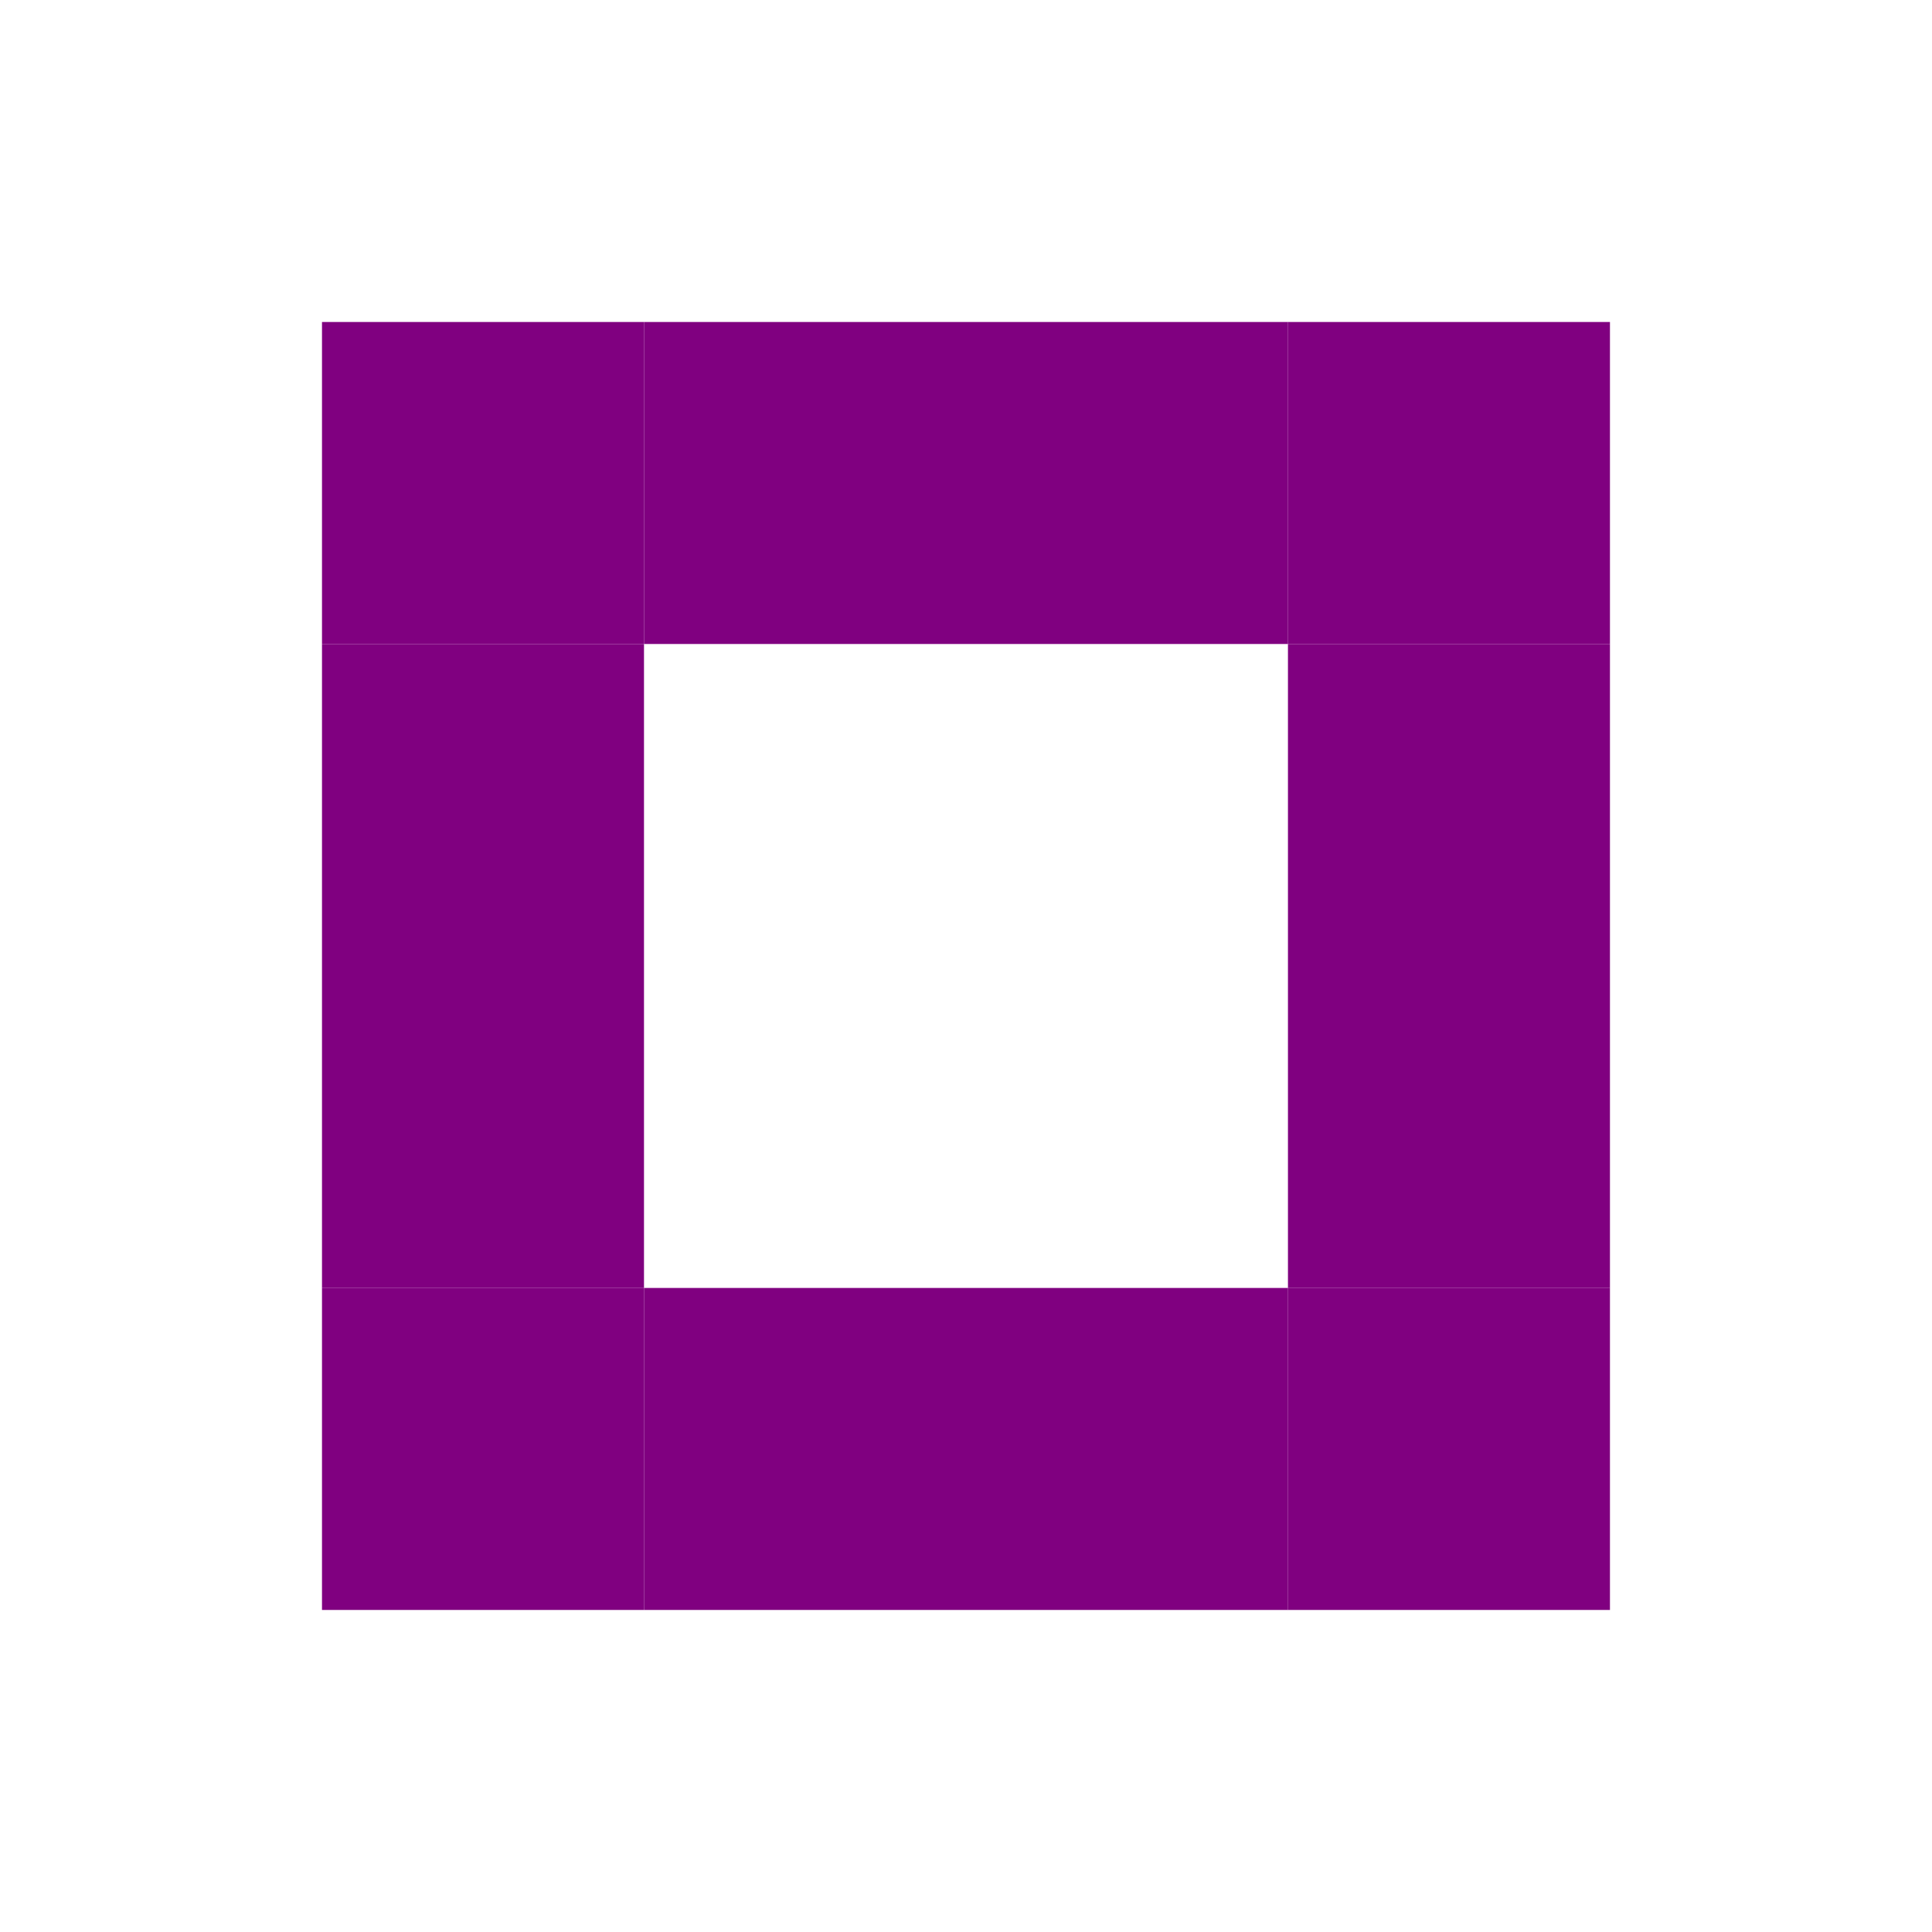
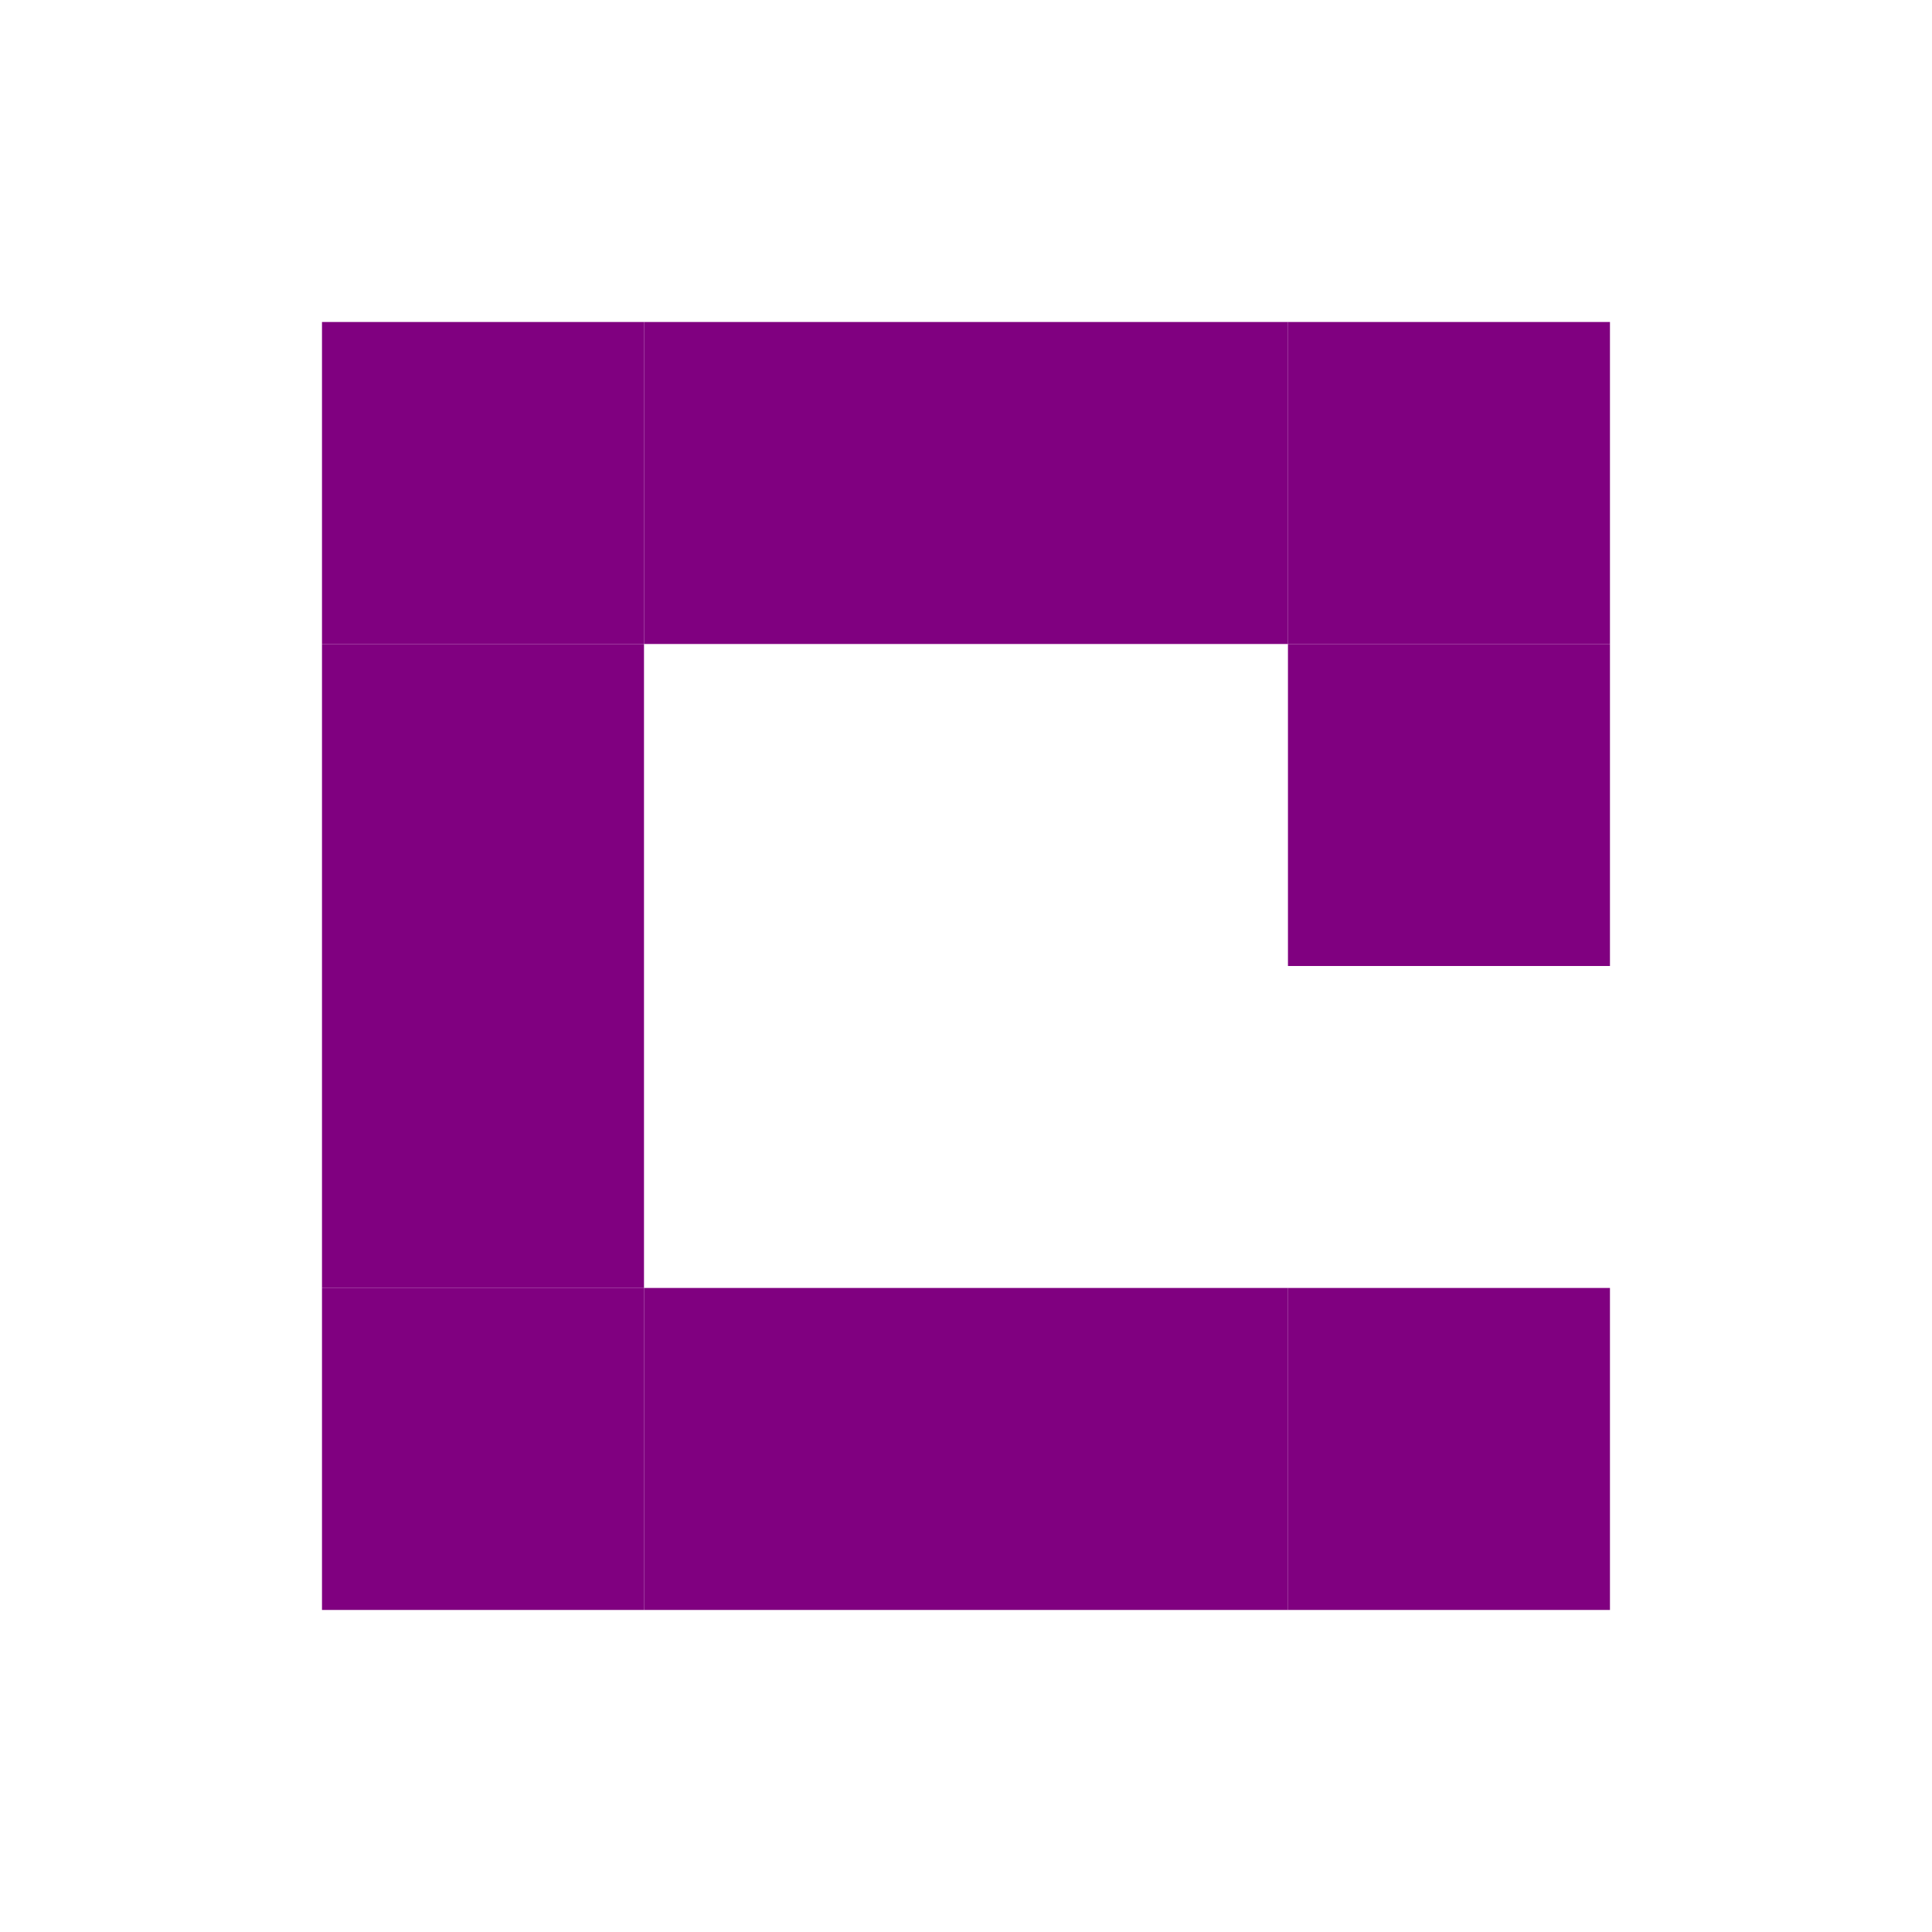
<svg xmlns="http://www.w3.org/2000/svg" width="600" height="600" version="1.1" viewBox="0 0 158.75 158.75">
  <g transform="translate(0 -138.25)" display="none">
    <g transform="translate(0 138.25)" fill="none" stroke="#000">
      <g stroke-width=".529">
        <path d="m26.458 0v158.75" />
        <path d="m52.917 0v158.75" />
        <path d="m79.375 0v158.75" />
        <path d="m105.83 0v158.75" />
        <path d="m132.29 0v158.75" />
      </g>
      <g stroke-width=".529">
        <path d="m0 26.458h158.75" />
        <path d="m0 52.917h158.75" />
        <path d="m0 79.375h158.75" />
        <path d="m0 105.83h158.75" />
        <path d="m0 132.29h158.75" />
      </g>
      <g stroke-width=".079">
        <path d="m5.292 0v158.75" />
        <path d="m10.583 0v158.75" />
        <path d="m15.875 0v158.75" />
        <path d="m21.167 0v158.75" />
        <path d="m31.75 0v158.75" />
        <path d="m37.042 0v158.75" />
        <path d="m42.333 0v158.75" />
        <path d="m47.625 0v158.75" />
-         <path d="m58.208 0v158.75" />
        <path d="m63.5 0v158.75" />
        <path d="m68.792 0v158.75" />
        <path d="m74.083 0v158.75" />
        <path d="m84.667 0v158.75" />
        <path d="m89.958 0v158.75" />
        <path d="m95.25 0v158.75" />
        <path d="m100.54 0v158.75" />
        <path d="m111.12 0v158.75" />
        <path d="m116.42 0v158.75" />
        <path d="m121.71 0v158.75" />
        <path d="m127 0v158.75" />
        <path d="m137.58 0v158.75" />
        <path d="m142.88 0v158.75" />
        <path d="m148.17 0v158.75" />
        <path d="m153.46 0v158.75" />
      </g>
      <g stroke-width=".079">
        <path d="m0 5.292h158.75" />
        <path d="m0 10.583h158.75" />
        <path d="m0 15.875h158.75" />
        <path d="m0 21.167h158.75" />
        <path d="m0 31.75h158.75" />
        <path d="m0 37.042h158.75" />
        <path d="m0 42.333h158.75" />
        <path d="m0 47.625h158.75" />
        <path d="m0 58.208h158.75" />
        <path d="m0 63.5h158.75" />
        <path d="m0 68.792h158.75" />
        <path d="m0 74.083h158.75" />
        <path d="m0 84.667h158.75" />
        <path d="m0 89.958h158.75" />
        <path d="m0 95.25h158.75" />
        <path d="m0 100.54h158.75" />
        <path d="m0 111.12h158.75" />
        <path d="m0 116.42h158.75" />
        <path d="m0 121.71h158.75" />
        <path d="m0 127h158.75" />
        <path d="m0 137.58h158.75" />
        <path d="m0 142.88h158.75" />
        <path d="m0 148.17h158.75" />
        <path d="m0 153.46h158.75" />
      </g>
      <rect width="158.75" height="158.75" stroke-width=".794" />
    </g>
  </g>
  <g fill="#800080">
    <rect x="26.458" y="26.458" width="26.458" height="26.458" />
    <rect x="26.458" y="79.375" width="26.458" height="26.458" />
    <rect x="26.458" y="105.83" width="26.458" height="26.458" />
    <rect x="52.917" y="26.458" width="26.458" height="26.458" />
    <rect x="26.458" y="52.917" width="26.458" height="26.458" />
    <rect x="52.917" y="105.83" width="26.458" height="26.458" />
    <rect x="79.375" y="26.458" width="26.458" height="26.458" />
-     <rect x="105.83" y="79.375" width="26.458" height="26.458" />
    <rect x="79.375" y="105.83" width="26.458" height="26.458" />
    <rect x="105.83" y="26.458" width="26.458" height="26.458" />
    <rect x="105.83" y="52.917" width="26.458" height="26.458" />
    <rect x="105.83" y="105.83" width="26.458" height="26.458" />
  </g>
</svg>